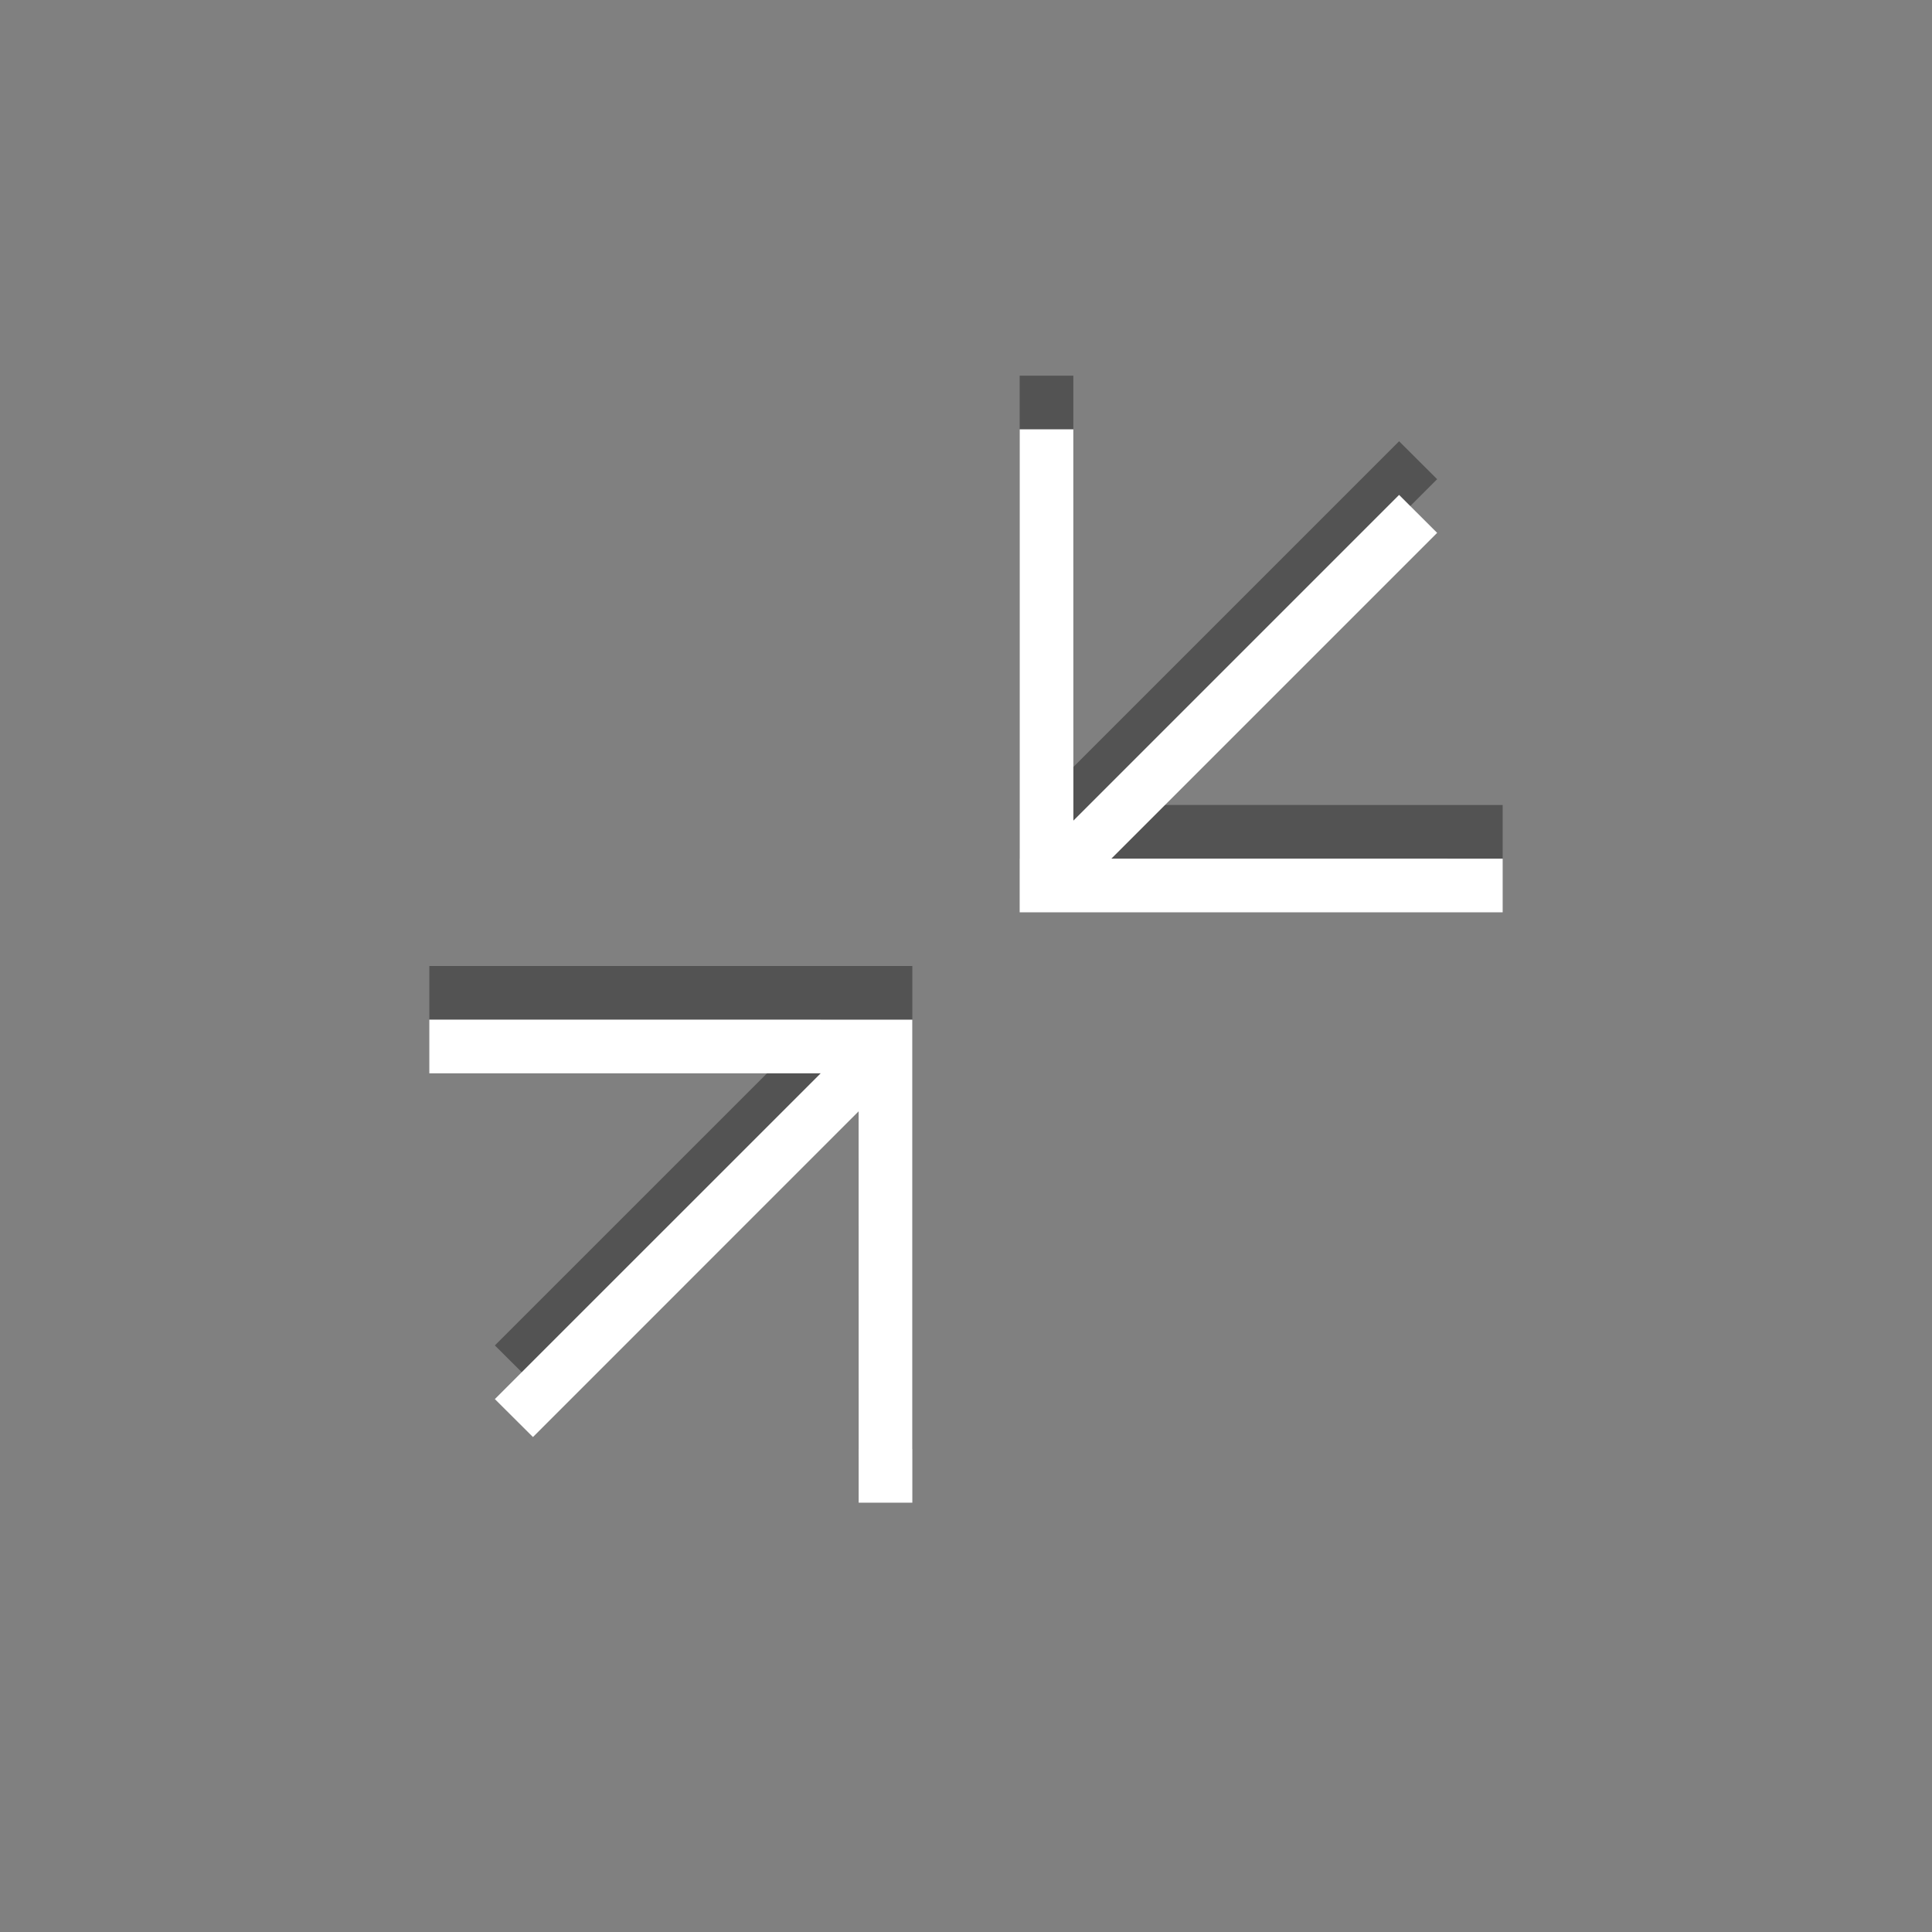
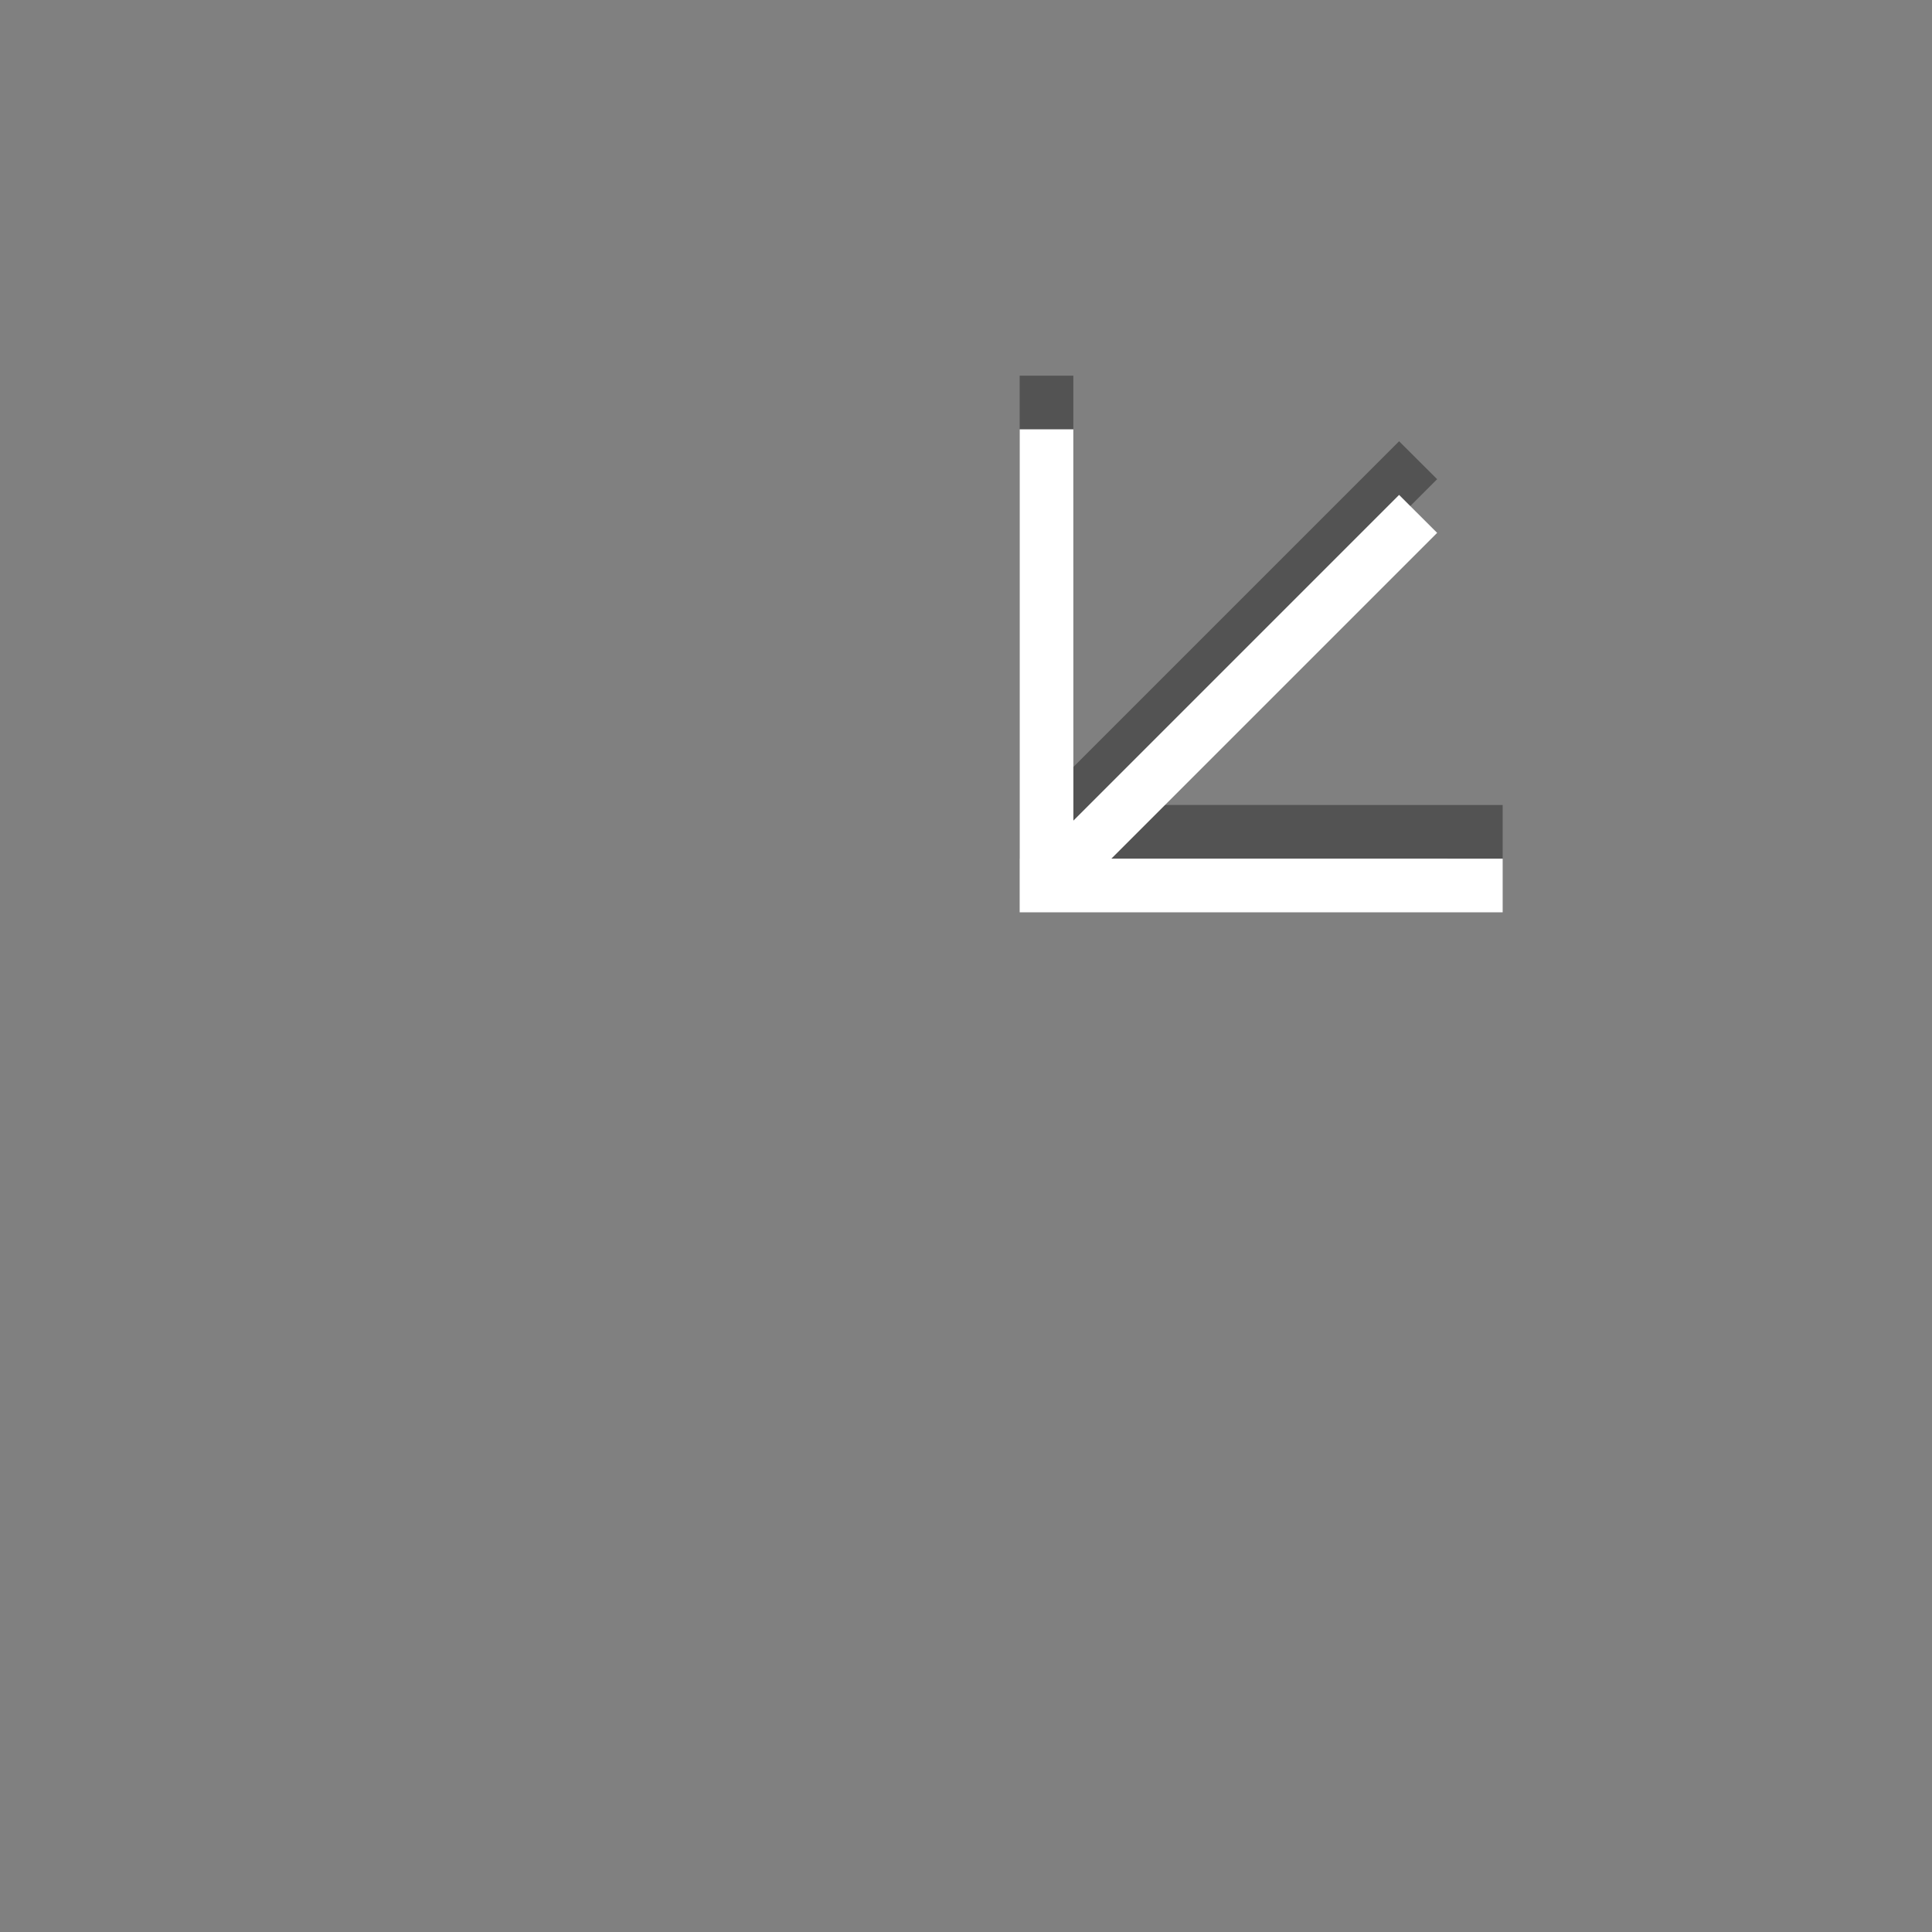
<svg xmlns="http://www.w3.org/2000/svg" version="1.1" id="Ebene_1" x="0px" y="0px" viewBox="0 0 36 36" style="enable-background:new 0 0 36 36;" xml:space="preserve">
  <rect x="0" y="0" width="36" height="36" fill="#808080" stroke="none" />
  <style type="text/css">
	.st0{opacity:0.35;}
	.st1{fill:#FFFFFF;}
</style>
  <g class="st0">
    <polygon points="20.709,14.999 26.779,8.929 26.07,8.222 20.001,14.291 20,7 19,7 19,16 28,16 28,15  " />
-     <polygon points="8,18 8,19 15.292,19 9.221,25.07 9.931,25.777 15.999,19.708 16,27 17,27 17,18  " />
  </g>
  <g>
    <polygon class="st1" points="20.709,15.999 26.779,9.929 26.07,9.222 20.001,15.291 20,8 19,8 19,17 28,17 28,16  " />
-     <polygon class="st1" points="8,19 8,20 15.292,20 9.221,26.07 9.931,26.777 15.999,20.708 16,28 17,28 17,19  " />
  </g>
</svg>